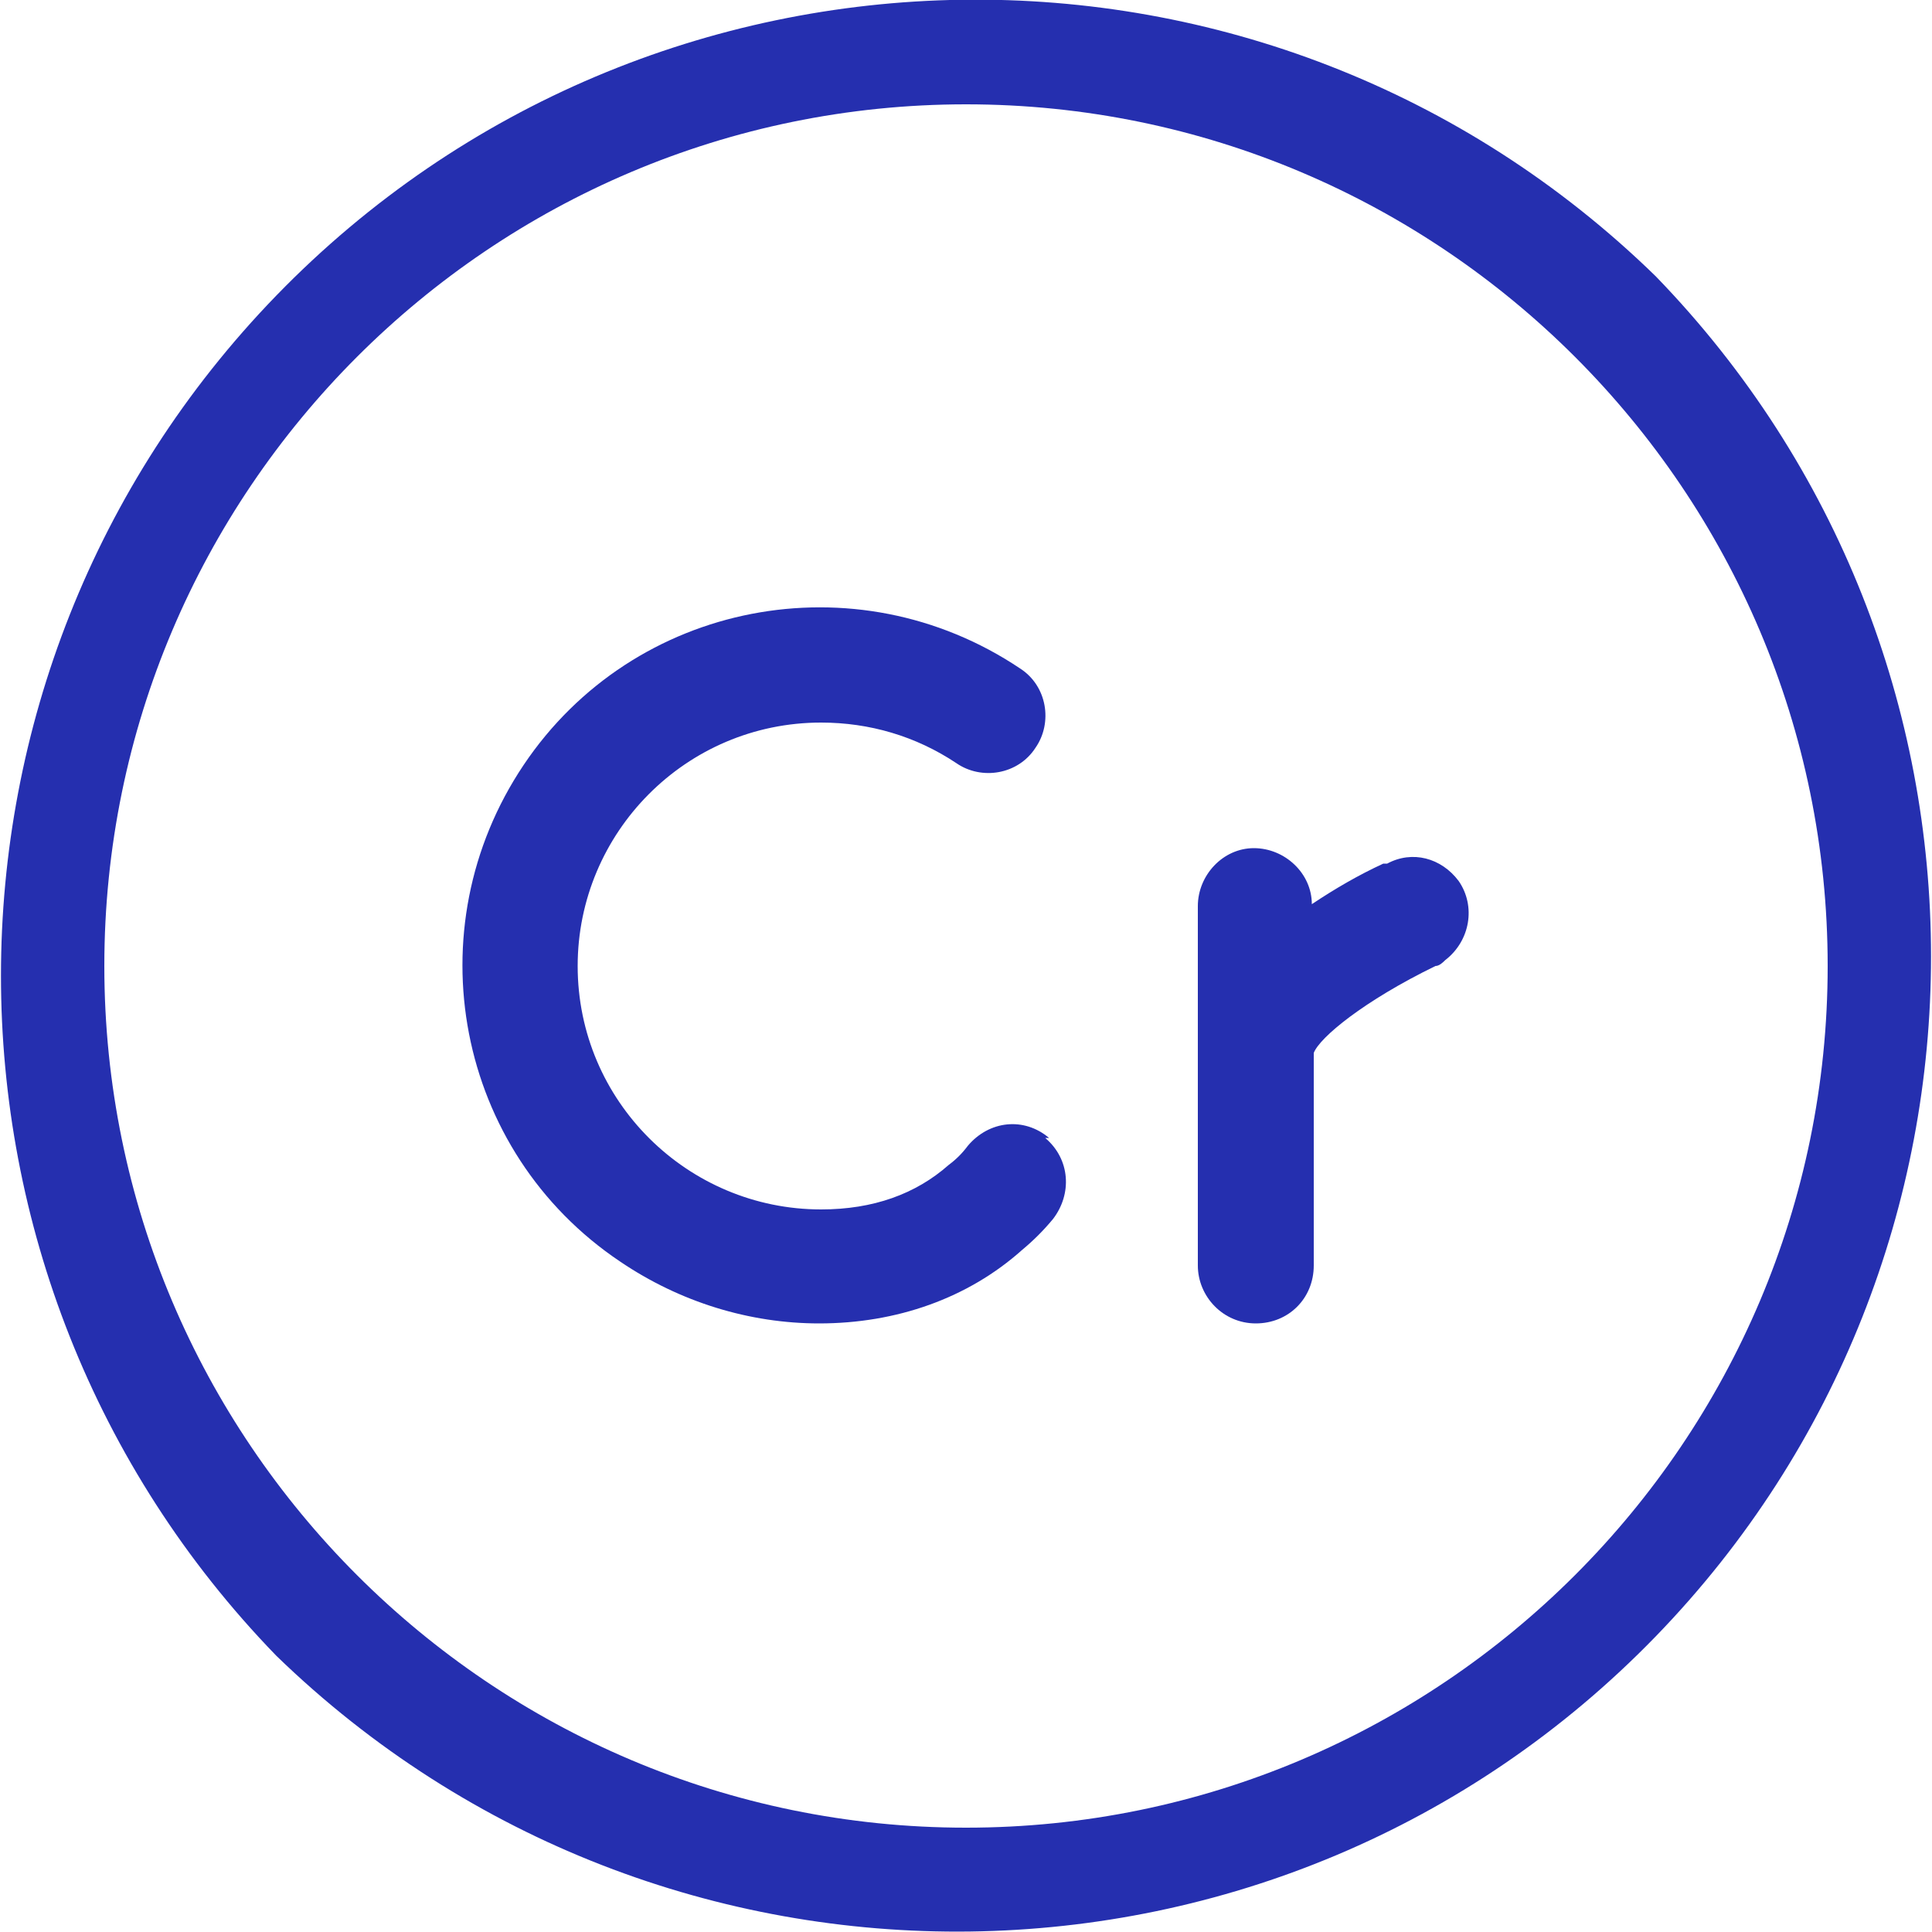
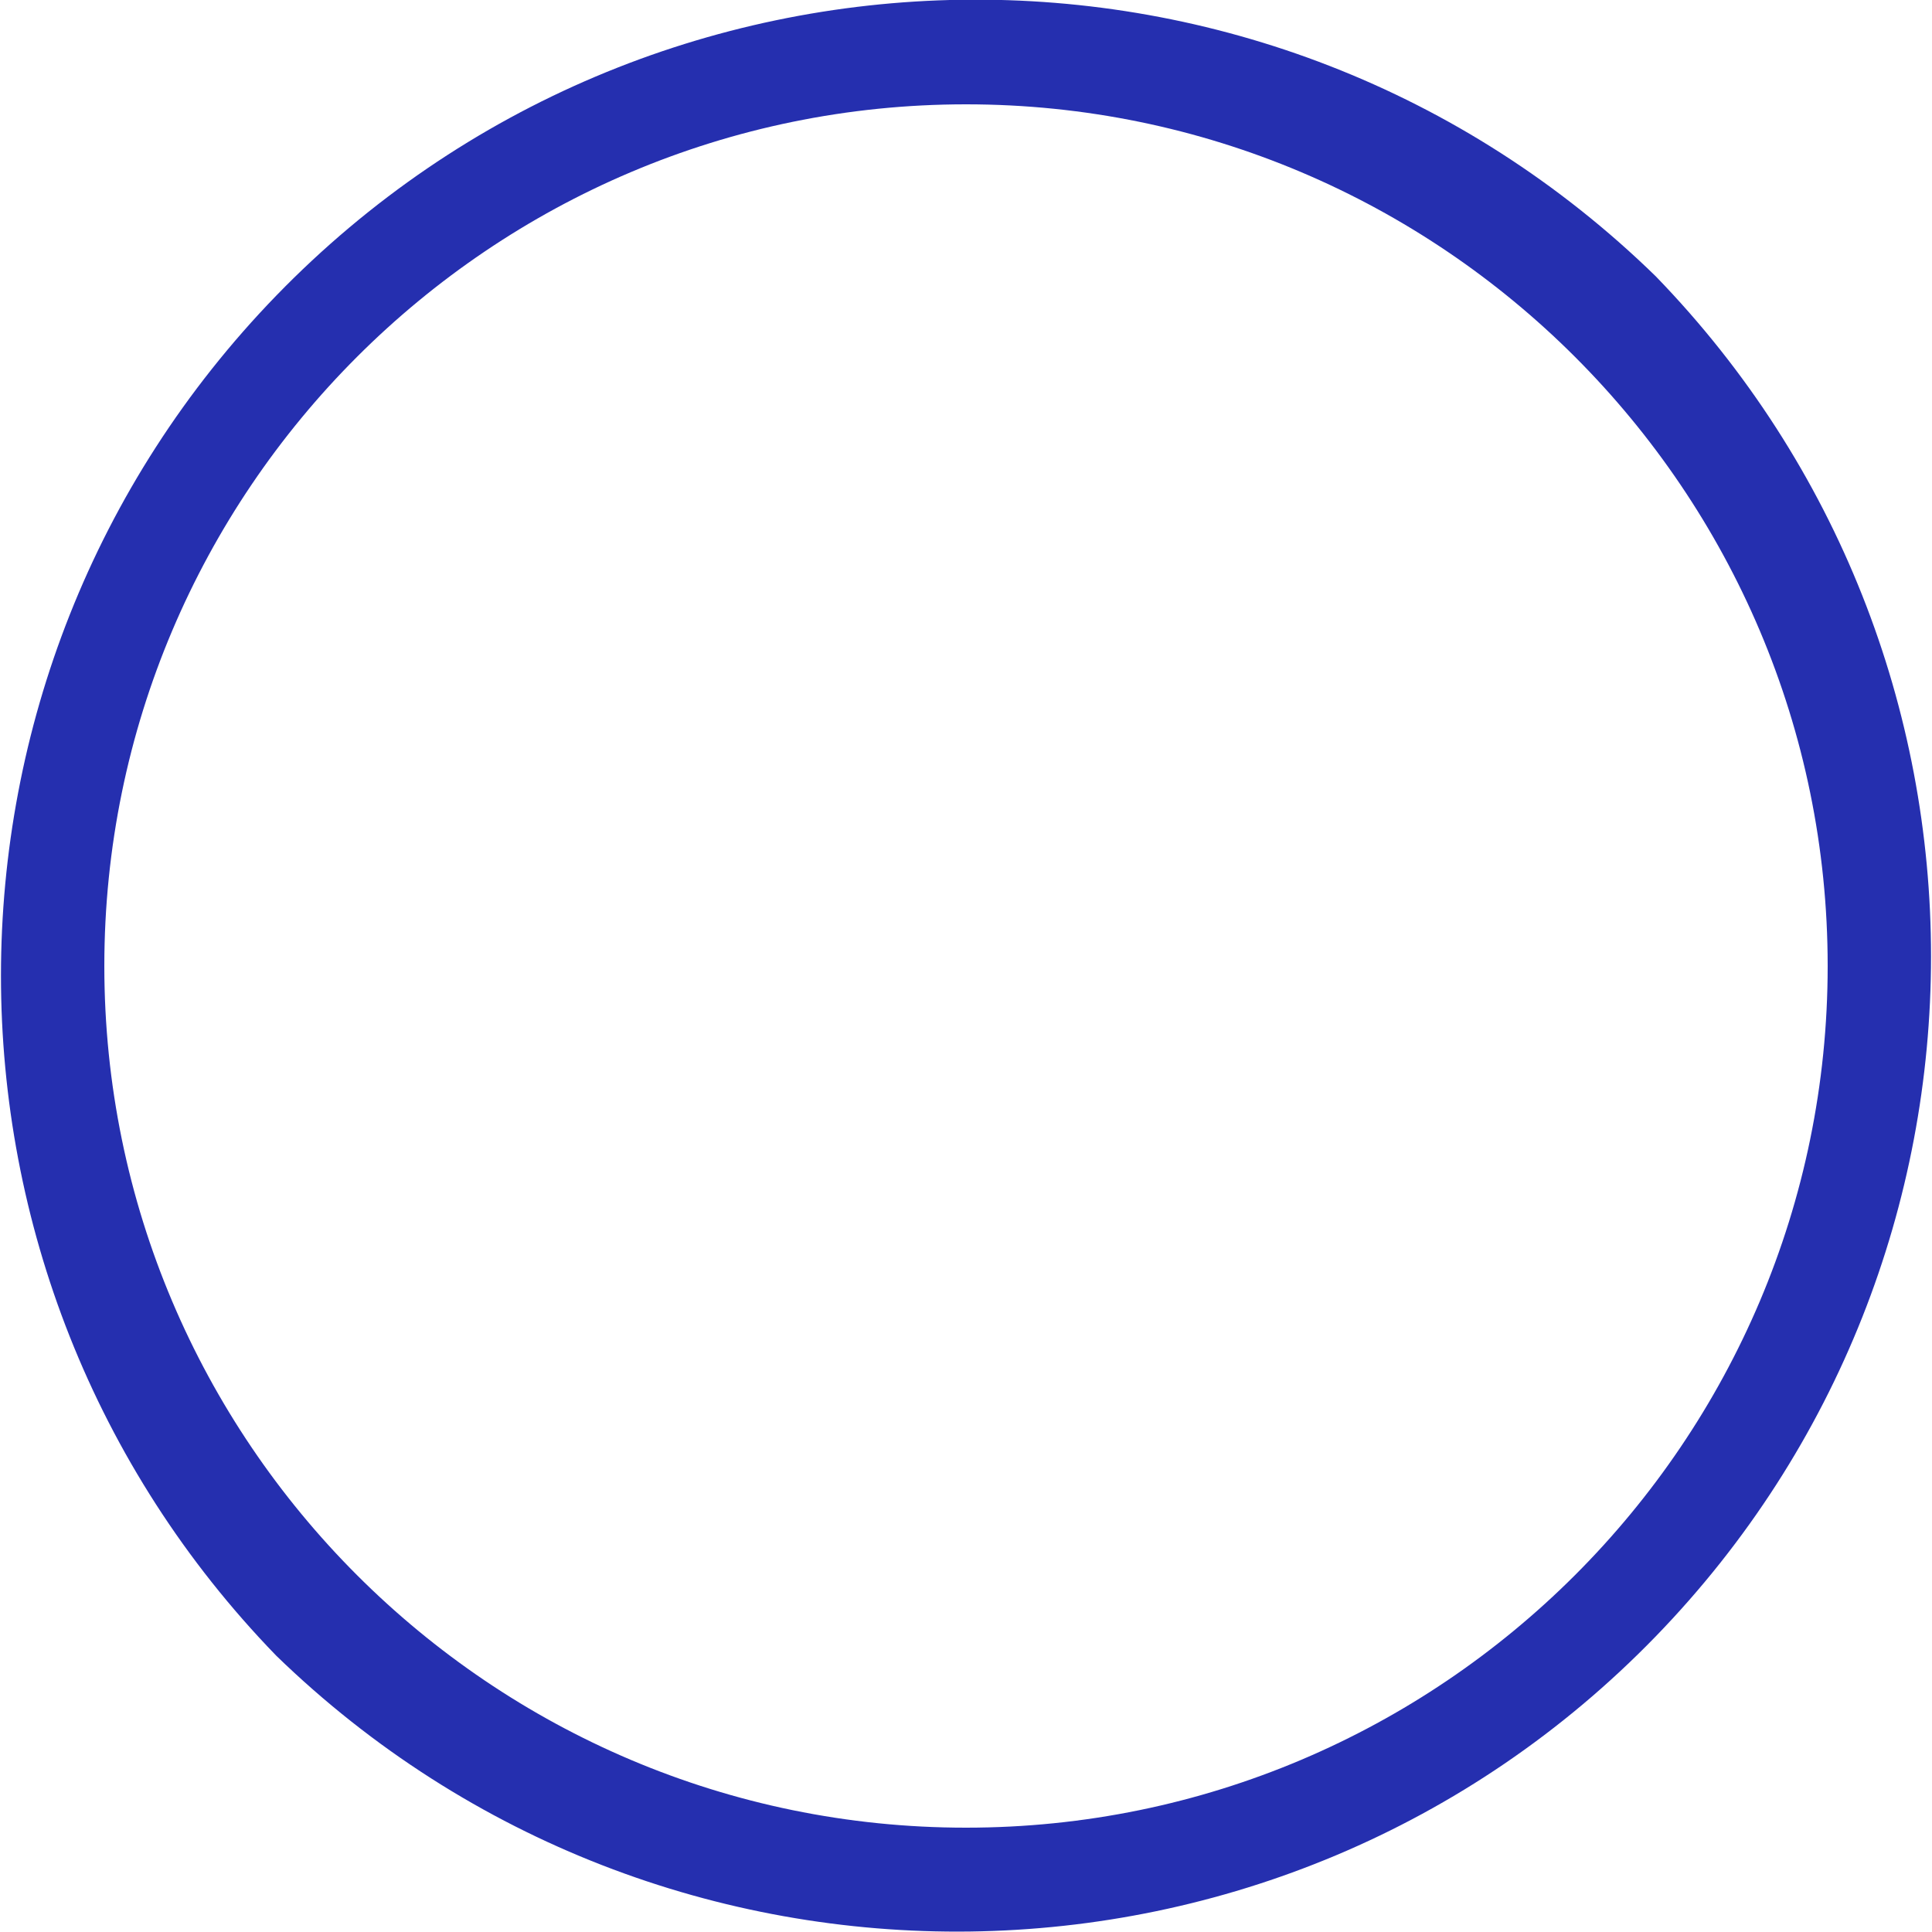
<svg xmlns="http://www.w3.org/2000/svg" viewBox="0 0 100 100" id="Capa_1">
  <defs>
    <style>.cls-1{fill:#252faf;stroke-width:0px;}</style>
  </defs>
  <g id="Layer_2">
    <g id="_24_Chromium_periodic_table_chemistry_metal_education_science_element">
-       <path d="m54.3,58.9c-1.3-1.1-3.1-.9-4.2.4-.3.4-.6.7-1,1-1.7,1.5-3.9,2.3-6.6,2.3-6.9,0-12.6-5.6-12.6-12.6,0-6.9,5.6-12.6,12.6-12.6,2.5,0,4.9.7,7,2.1,1.3.9,3.2.6,4.1-.8.9-1.3.6-3.2-.8-4.1,0,0,0,0,0,0-8.5-5.7-20-3.5-25.7,5-5.7,8.5-3.5,20,5,25.7,3.1,2.1,6.7,3.2,10.3,3.2,4,0,7.7-1.3,10.5-3.8.6-.5,1.1-1,1.6-1.6,1-1.3.9-3.1-.4-4.2Z" class="cls-1" />
-       <path d="m71.6,44.7c-1.3.6-2.5,1.3-3.7,2.1,0-1.6-1.4-2.9-3-2.9-1.6,0-2.9,1.4-2.9,3v18.6c0,1.6,1.3,3,3,3s3-1.3,3-3v-11c.3-.8,2.6-2.7,6.3-4.5.2,0,.4-.2.5-.3,1.3-1,1.6-2.8.7-4.1-.9-1.2-2.4-1.6-3.7-.9h0Z" class="cls-1" />
      <path d="m85.7,14.3C65.7-5.2,33.7-4.7,14.3,15.3c-19,19.6-19,50.8,0,70.4,20,19.4,52,19,71.4-1,19-19.6,19-50.8,0-70.4Zm-35.7,80.3c-24.6,0-44.6-20-44.6-44.6S25.4,5.4,50,5.4s44.6,20,44.6,44.6-20,44.6-44.6,44.6Z" class="cls-1" />
    </g>
  </g>
</svg>